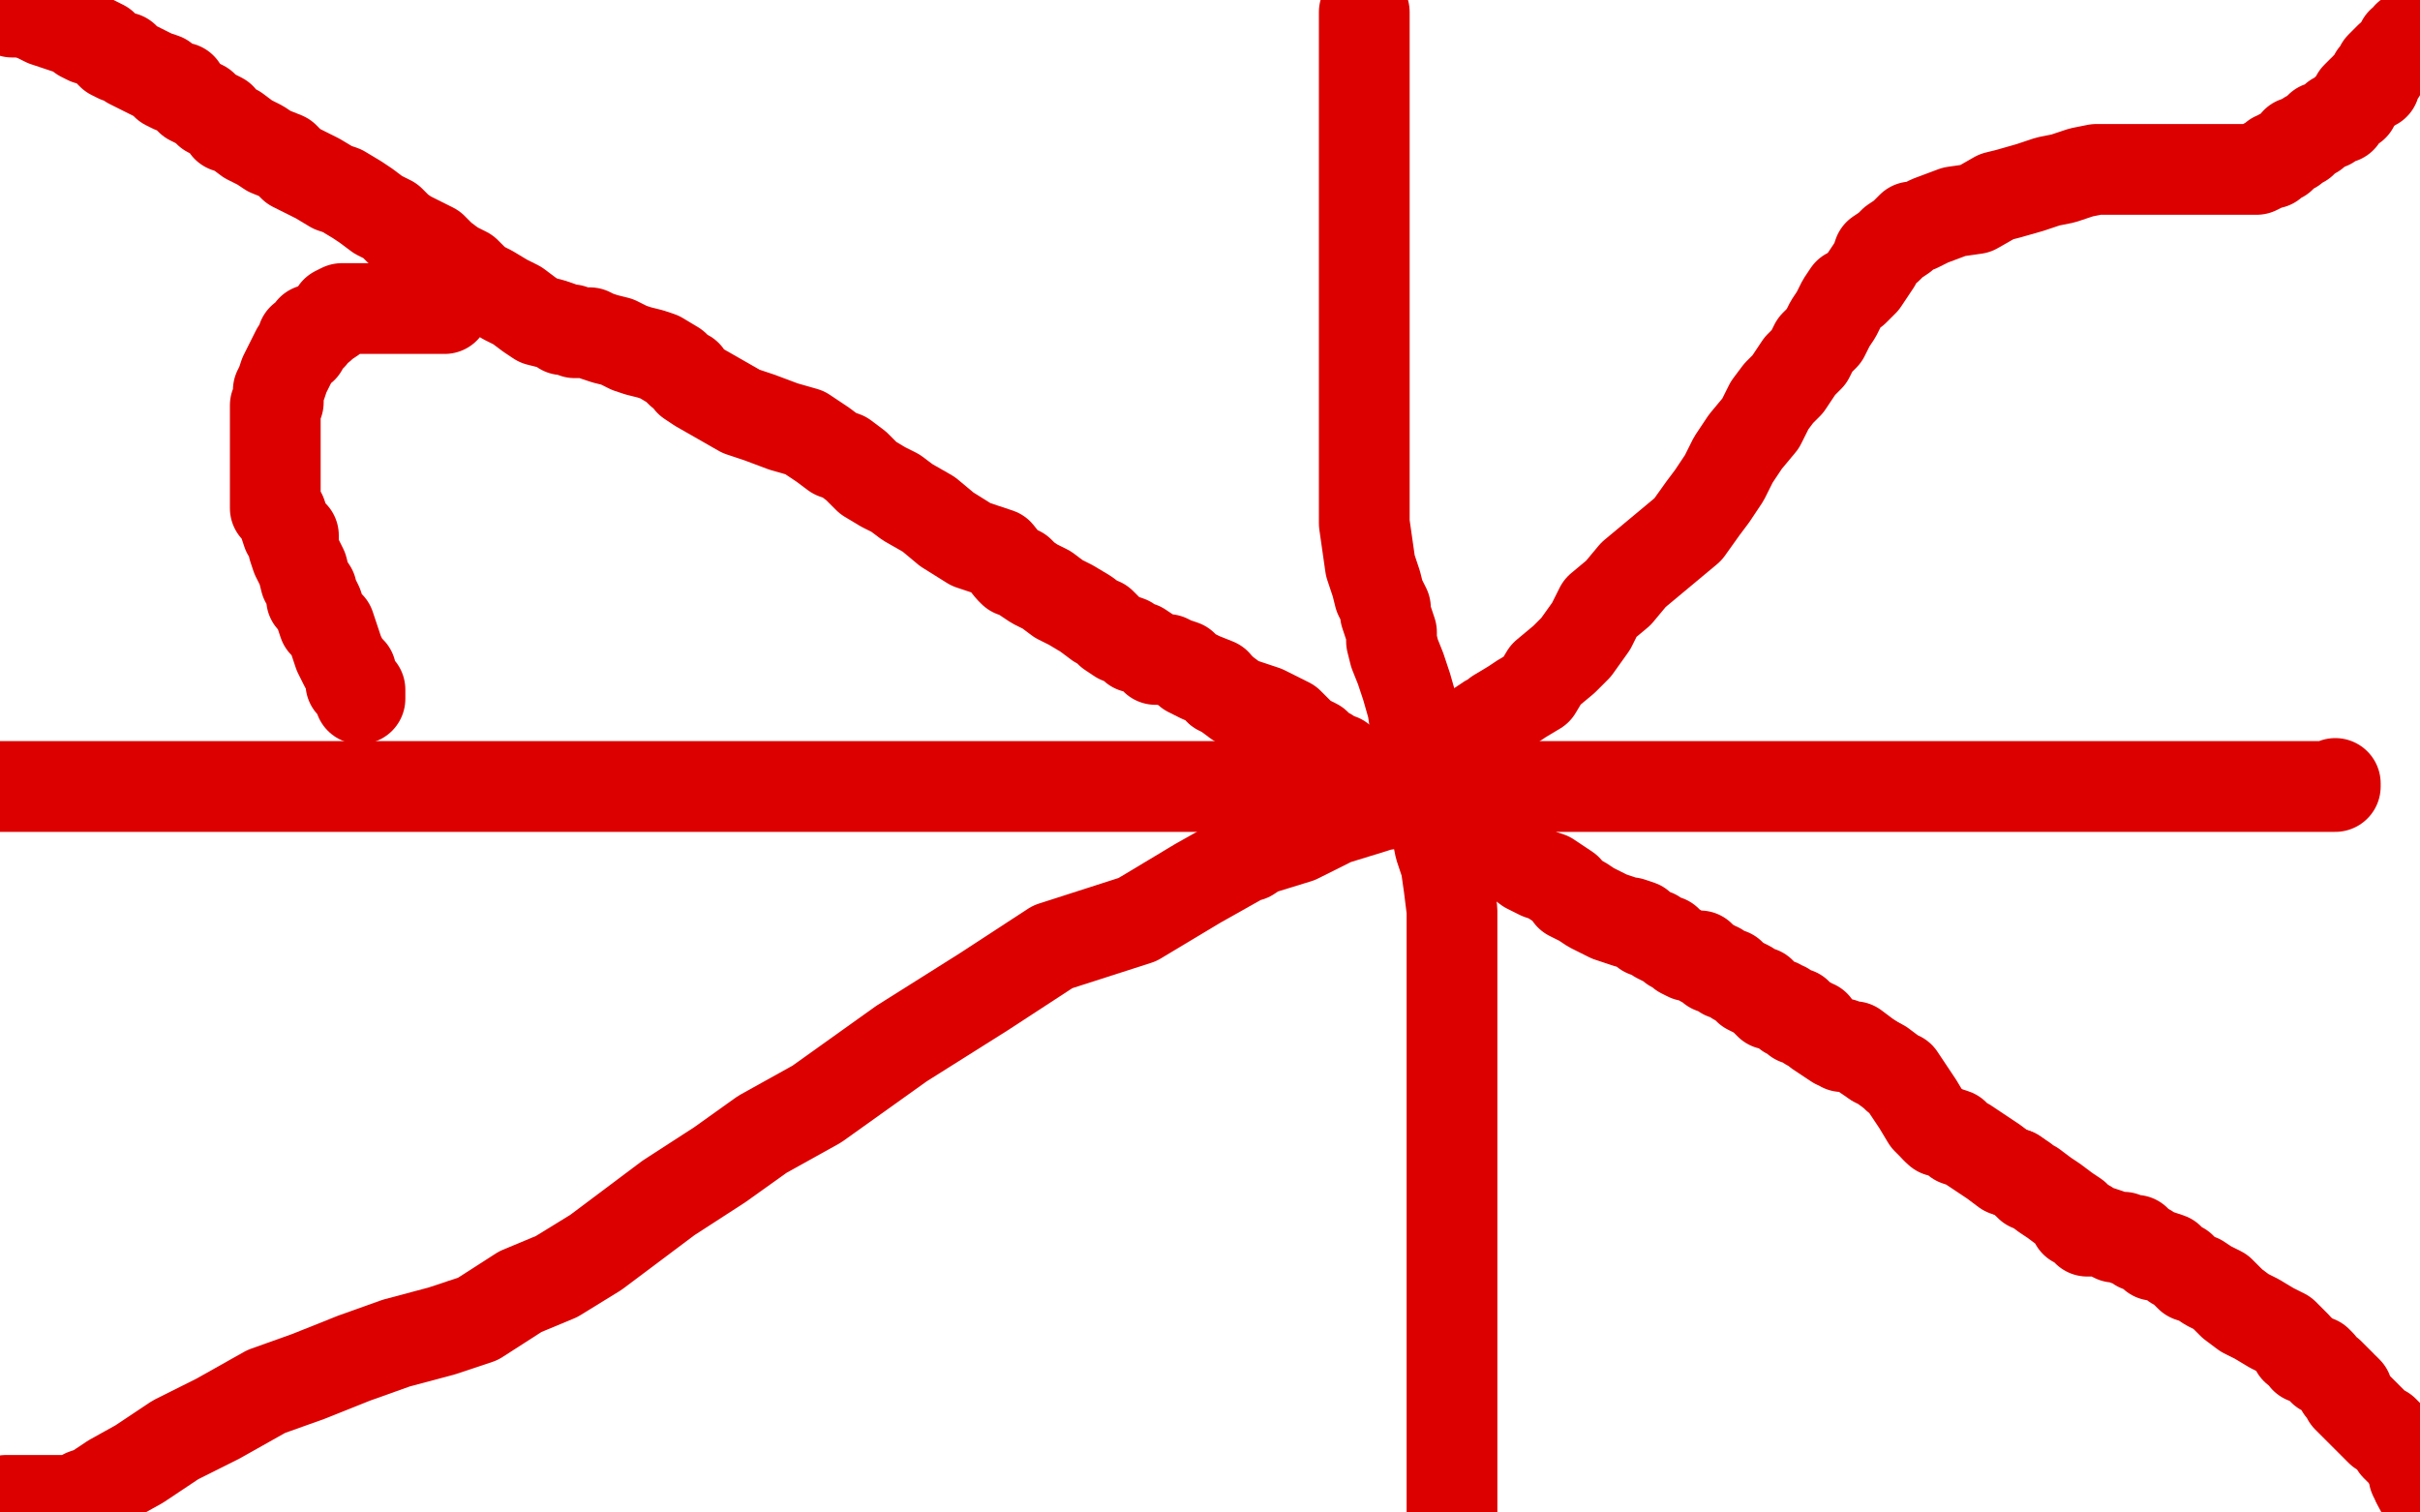
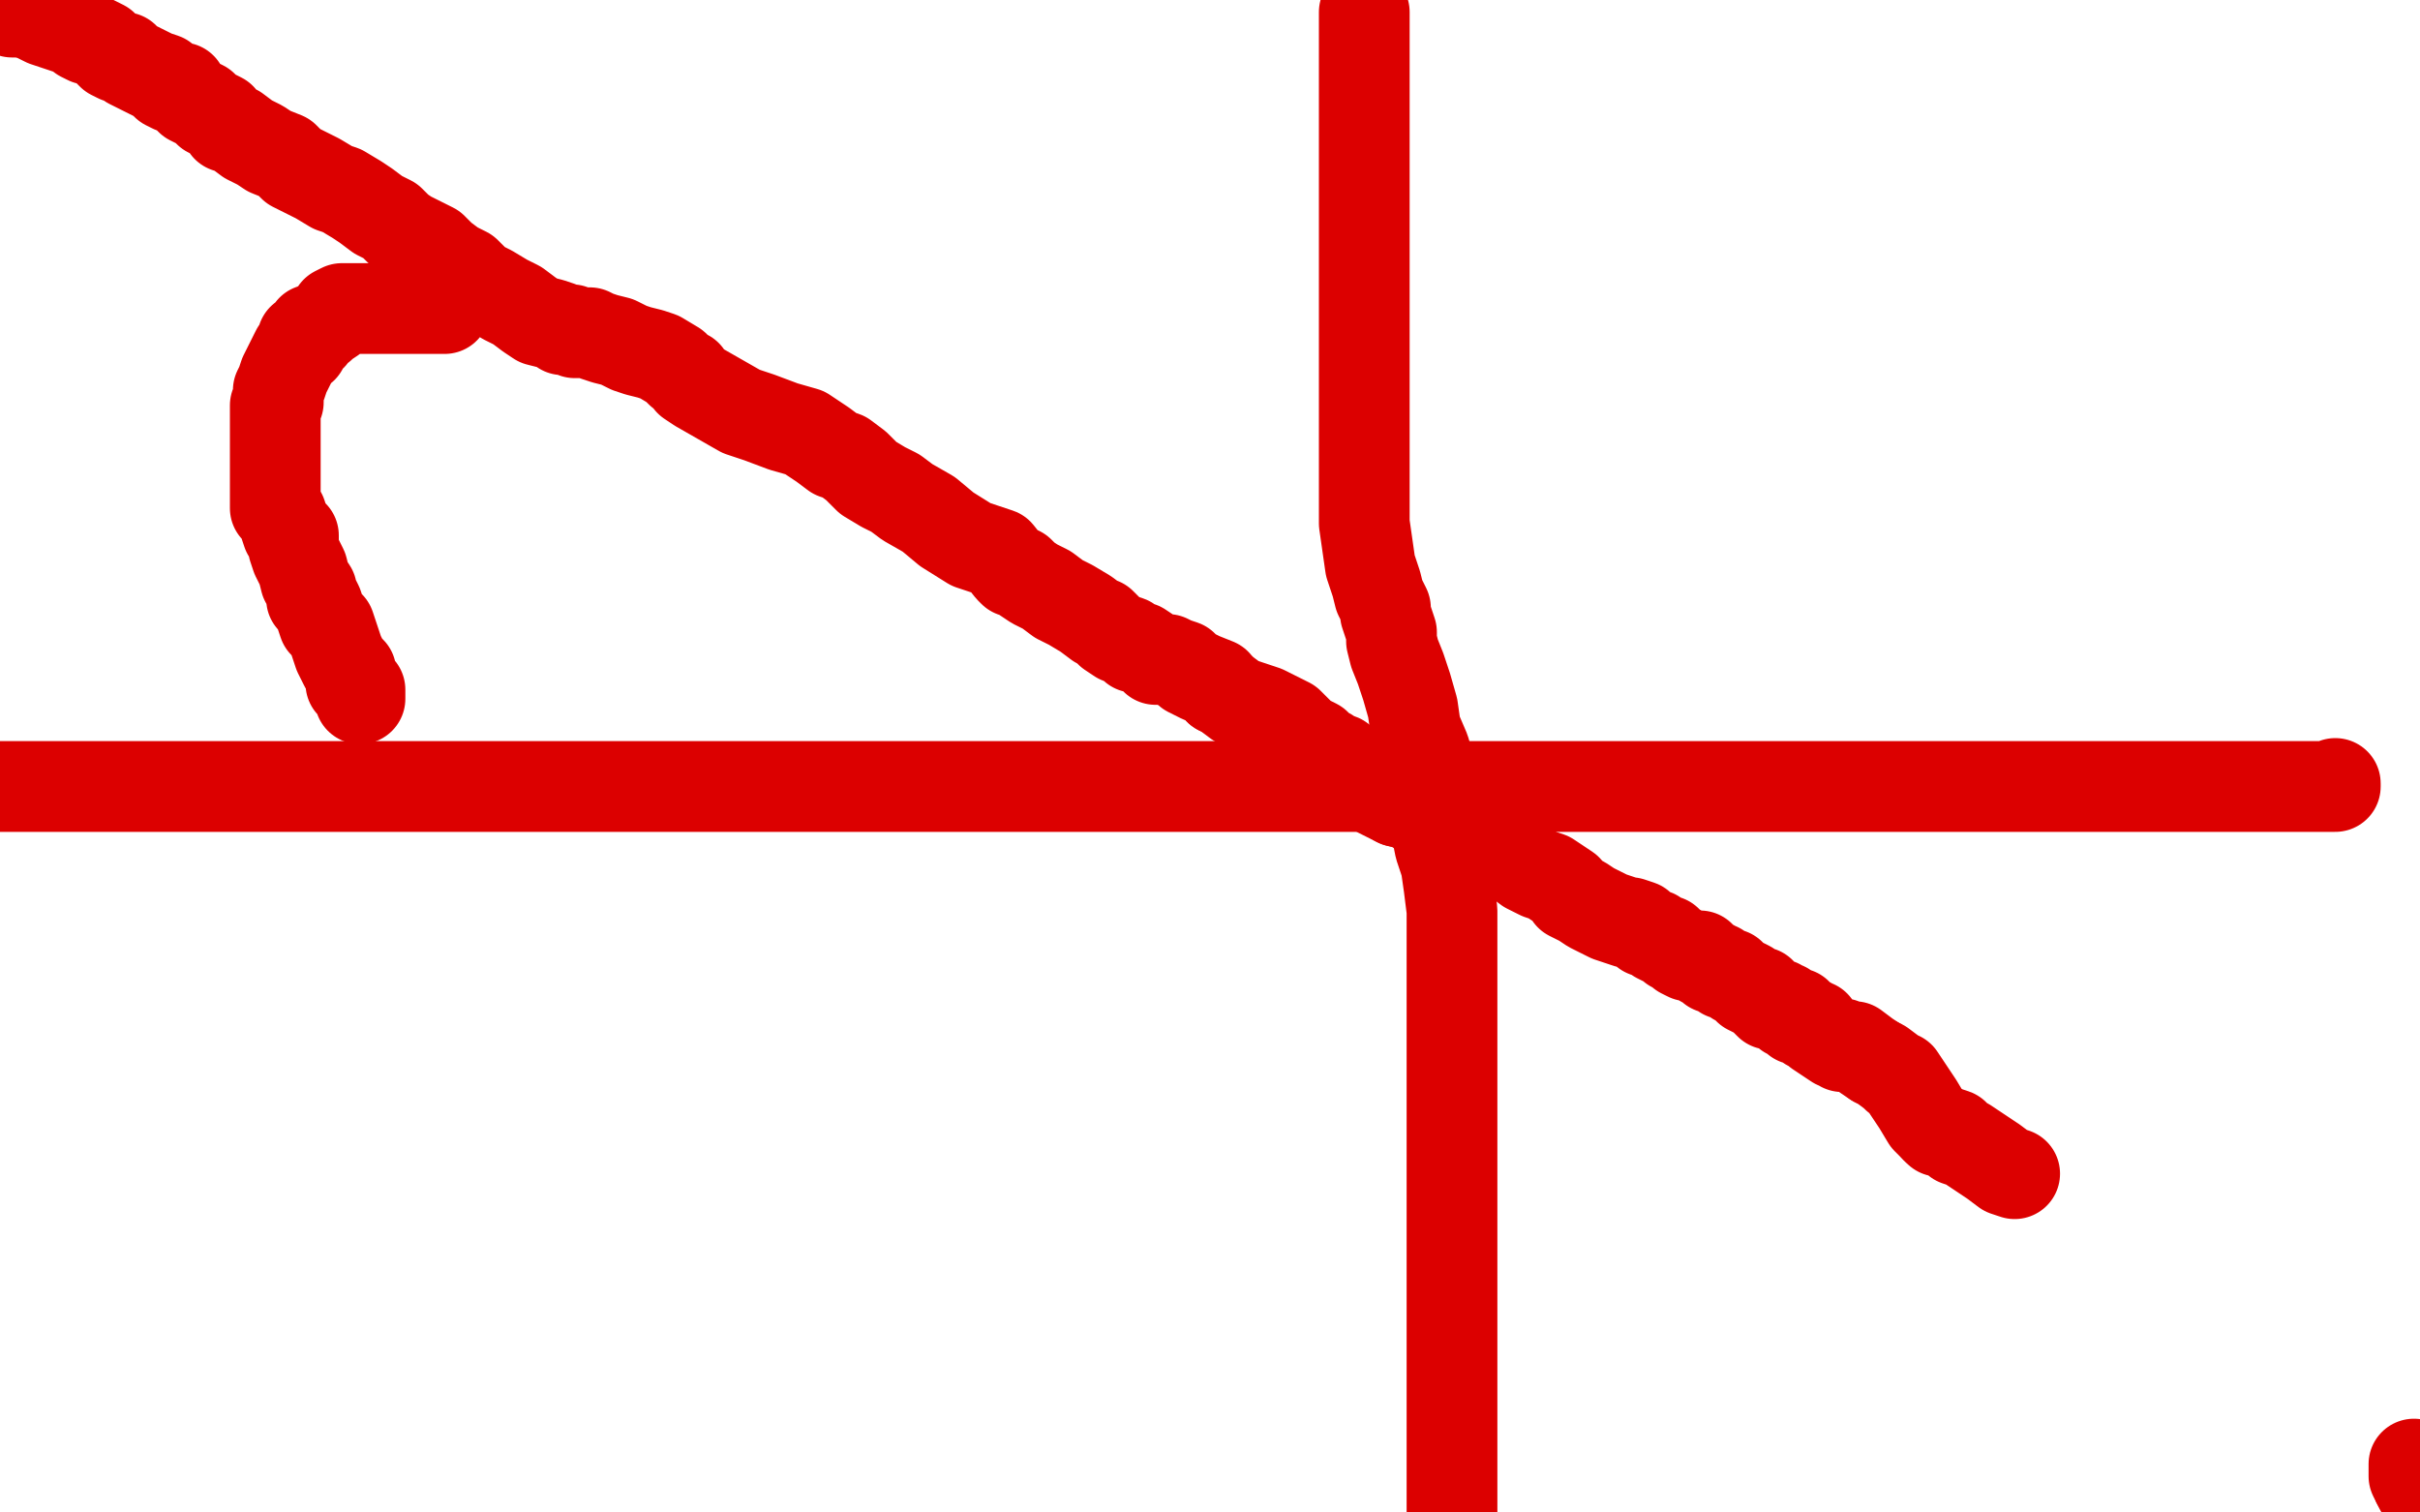
<svg xmlns="http://www.w3.org/2000/svg" width="800" height="500" version="1.1" style="stroke-antialiasing: false">
  <desc>This SVG has been created on https://colorillo.com/</desc>
  <rect x="0" y="0" width="800" height="500" style="fill: rgb(255,255,255); stroke-width:0" />
  <polyline points="0,3 1,3 1,3 2,3 2,3 4,4 4,4 6,4 6,4 7,4 7,4 11,5 11,5 15,7 18,8 21,9 24,10 26,11 27,12 29,13 30,13 32,14 34,15 35,16 37,18 39,19 41,19 43,21 45,22 49,24 51,25 54,26 55,28 57,29 58,29 60,29 61,31 63,33 65,34 67,35 69,37 73,39 75,42 78,43 82,46 86,48 89,50 94,52 97,55 101,57 105,59 110,62 113,63 118,66 121,68 125,71 129,73 132,76 135,78 139,80 143,82 146,85 150,88 154,90 158,94 162,96 167,99 171,101 175,104 178,106 182,107 185,108 186,109 188,109 189,109 190,110 192,110 195,110 197,111 200,112 204,113 208,115 211,116 215,117 218,118 223,121 225,123 227,124 228,126 231,128 238,132 245,136 248,137 251,138 259,141 266,143 272,147 276,150 279,151 283,154 287,158 292,161 296,163 300,166 307,170 313,175 321,180 330,183 334,188 335,189 336,189 337,189 339,191 342,193 346,195 350,198 354,200 359,203 363,206 364,206 367,209 370,211 373,212 375,214 377,214 380,216 382,218 383,218 386,218 388,219 391,220 393,222 397,224 402,226 403,228" style="fill: none; stroke: #dc0000; stroke-width: 30; stroke-linejoin: round; stroke-linecap: round; stroke-antialiasing: false; stroke-antialias: 0; opacity: 1.0" />
  <polyline points="403,228 405,229 409,232 415,234 418,235 422,237 426,239 429,242 431,244 435,246 437,248 439,249 440,250 443,251 447,254 450,256 454,259 456,260 456,262 462,265" style="fill: none; stroke: #dc0000; stroke-width: 30; stroke-linejoin: round; stroke-linecap: round; stroke-antialiasing: false; stroke-antialias: 0; opacity: 1.0" />
  <polyline points="462,265 466,266 471,269 476,272 478,272 481,273 484,274 485,275 486,277 487,277 489,278 492,280 494,281 498,283 501,284 505,287 507,288 509,289 512,290 515,292 518,294 519,296 521,297 523,298 526,300 528,301 532,303 535,304 538,305 539,305 542,306 544,308 547,309 548,310 550,311 551,311 552,312 553,313 555,314 556,315 558,316 560,316 562,316 563,318 564,318 566,319 566,320 568,320 569,321 570,322 571,322 572,322 573,323 574,324 576,325 578,326 578,327 580,328 581,328 582,328 582,329 583,330 584,331 585,332 586,332 587,332 588,332 588,333 589,333 590,333 590,334 591,335 592,335 593,335 594,335 594,336 594,337 595,337 596,337 597,338 598,338 598,339 599,339 600,339 601,341 604,343 607,345 608,345 607,345 609,345 609,346 610,346 613,346 617,349 620,351" style="fill: none; stroke: #dc0000; stroke-width: 30; stroke-linejoin: round; stroke-linecap: round; stroke-antialiasing: false; stroke-antialias: 0; opacity: 1.0" />
  <polyline points="640,373 641,374 643,374 646,375 647,377 650,378 653,380 656,382 659,384 663,387 666,388" style="fill: none; stroke: #dc0000; stroke-width: 30; stroke-linejoin: round; stroke-linecap: round; stroke-antialiasing: false; stroke-antialias: 0; opacity: 1.0" />
  <polyline points="620,351 622,352 626,355 627,356 628,356 630,359 634,365 637,370 640,373" style="fill: none; stroke: #dc0000; stroke-width: 30; stroke-linejoin: round; stroke-linecap: round; stroke-antialiasing: false; stroke-antialias: 0; opacity: 1.0" />
-   <polyline points="666,388 669,390 670,391 671,392 672,392 676,395 679,397 683,400 686,402 686,403 686,404 690,405 690,406 690,407 692,407 694,407 697,408 699,409 701,409 702,409 703,410 704,410 705,410 706,410 707,412 710,413 712,415 714,415 717,416 719,418 721,419 722,420 724,422 727,423 730,425 734,427 738,431 742,434 746,436 751,439 755,441 757,443 759,445 759,446 761,447 762,448 762,449 763,449 765,450 766,450 767,451 768,453 770,454 772,456 774,458 774,459 775,459 776,460 776,461 776,462 777,463 778,464 779,465 781,467 782,468 784,470 786,472 787,473 788,473 791,476 792,478 794,480 795,481 798,484" style="fill: none; stroke: #dc0000; stroke-width: 30; stroke-linejoin: round; stroke-linecap: round; stroke-antialiasing: false; stroke-antialias: 0; opacity: 1.0" />
  <polyline points="799,490 800,492 801,492 801,493 802,494 803,495 804,495 804,496" style="fill: none; stroke: #dc0000; stroke-width: 30; stroke-linejoin: round; stroke-linecap: round; stroke-antialiasing: false; stroke-antialias: 0; opacity: 1.0" />
  <polyline points="798,484 798,485 798,486 798,487 798,488 799,489 799,490" style="fill: none; stroke: #dc0000; stroke-width: 30; stroke-linejoin: round; stroke-linecap: round; stroke-antialiasing: false; stroke-antialias: 0; opacity: 1.0" />
  <circle cx="804.5" cy="496.5" r="15" style="fill: #dc0000; stroke-antialiasing: false; stroke-antialias: 0; opacity: 1.0" />
-   <polyline points="2,496 3,496 3,496 6,496 6,496 10,496 10,496 15,496 15,496 19,496 19,496 21,496 21,496 24,496 24,496 26,496 26,496 28,494 28,494 31,493 31,493 37,489 46,484 58,476 72,469 88,460 102,455 117,449 131,444 146,440 158,436 172,427 184,422 197,414 209,405 221,396 238,385 252,375 270,365 298,345 325,328 348,313 376,304 396,292 412,283 413,283 416,281 429,277 441,271 454,267 457,266 458,266 458,265 458,264 460,264 463,261 467,259 470,256 474,252 477,250 481,246 484,244 489,240 492,238 493,238 495,236 500,233 503,231 508,228 511,223 517,218 521,214 526,207 529,201 535,196 540,190 546,185 552,180 558,175 563,168 566,164 570,158 573,152 577,146 582,140 585,134 588,130 591,127 595,121 598,118 600,114 603,111 605,107 607,104 609,100 611,97 613,96 616,93 618,90 620,87 621,84 624,82 626,80 629,78 630,77 631,76 632,75 634,75 638,73 646,70 653,69 660,65 664,64 671,62 677,60 682,59 688,57 693,56 698,56 707,56 713,56 722,56 730,56 737,56 741,56 746,56 748,55 749,54 750,54 751,54 751,53 752,53 752,52 754,52 754,51 756,50 758,49 759,47 761,47 763,45 765,44 767,42 770,41 772,39 774,39 774,38 776,36 778,35 778,34 779,32 780,31 781,30 782,30 782,29 783,28 784,28 785,28 785,27 785,26 785,25 786,25 787,24 787,22 789,20 790,19 791,19 792,17 793,16 794,16 794,15 794,14 795,14 796,13 796,12 798,11 799,11" style="fill: none; stroke: #dc0000; stroke-width: 30; stroke-linejoin: round; stroke-linecap: round; stroke-antialiasing: false; stroke-antialias: 0; opacity: 1.0" />
  <polyline points="451,4 451,5 451,5 451,6 451,6 451,9 451,9 451,12 451,12 451,14 451,14 451,18 451,18 451,22 451,22 451,27 451,27 451,34 451,34 451,40 451,40 451,50 451,57 451,64 451,71 451,79 451,89 451,98 451,108 451,118 451,128 451,138 451,146 451,156 451,163 451,173 452,180 453,187 455,193 456,197 458,201 458,203 459,206 460,209 460,212 461,216 463,221 465,227 467,234 468,241 471,248 473,255 474,262 475,268 475,275 476,280 478,286 479,293 480,301 480,310 480,316 480,323 480,330 480,338 480,345 480,354 480,359 480,365 480,374 480,381 480,389 480,397 480,404 480,411 480,418 480,423 480,430 480,435 480,442 480,447 480,452 480,457 480,462 480,467 480,471 480,476 480,481 480,485 480,489 480,493 480,496 480,500 480,502 480,504" style="fill: none; stroke: #dc0000; stroke-width: 30; stroke-linejoin: round; stroke-linecap: round; stroke-antialiasing: false; stroke-antialias: 0; opacity: 1.0" />
  <polyline points="0,260 1,260 1,260 3,260 3,260 7,260 7,260 15,260 15,260 25,260 25,260 33,260 33,260 37,260 37,260 49,260 49,260 65,260 65,260 83,260 83,260 101,260 115,260 131,260 148,260 164,260 179,260 194,260 209,260 224,260 237,260 252,260 267,260 282,260 295,260 309,260 322,260 333,260 345,260 357,260 368,260 380,260 390,260 399,260 409,260 417,260 427,260 435,260 445,260 455,260 467,260 477,260 486,260 497,260 507,260 519,260 532,260 544,260 554,260 564,260 572,260 581,260 587,260 598,260 604,260 611,260 615,260 621,260 626,260 631,260 637,260 642,260 646,260 652,260 656,260 659,260 662,260 666,260 668,260 671,260 674,260 678,260 679,260 680,260 682,260 686,260 692,260 699,260 704,260 709,260 714,260 718,260 722,260 725,260 729,260 733,260 737,260 740,260 744,260 748,260 751,260 754,260 758,260 762,260 764,260 767,260 769,260 770,260 771,260 772,260 772,259" style="fill: none; stroke: #dc0000; stroke-width: 30; stroke-linejoin: round; stroke-linecap: round; stroke-antialiasing: false; stroke-antialias: 0; opacity: 1.0" />
  <polyline points="147,102 145,102 145,102 144,102 144,102 141,102 141,102 138,102 138,102 136,102 136,102 132,102 132,102 129,102 129,102 126,102 126,102 123,102 123,102 120,102 120,102 117,102 117,102 114,102 113,102 111,103 110,105 107,107 106,108 103,109 103,111 100,112 100,115 98,116 97,118 96,120 95,122 94,124 93,127 92,129 92,131 92,133 91,134 91,135 91,138 91,140 91,144 91,147 91,151 91,153 91,157 91,160 91,162 91,165 91,167 91,168 93,170 94,173 95,176 96,176 97,177 97,179 97,181 98,184 100,188 101,192 103,195 103,198 104,198 105,200 106,203 107,206 109,207 110,210 111,213 112,216 113,218 114,220 115,221 116,222 116,224 116,226 118,227 119,228 119,230 119,231" style="fill: none; stroke: #dc0000; stroke-width: 30; stroke-linejoin: round; stroke-linecap: round; stroke-antialiasing: false; stroke-antialias: 0; opacity: 1.0" />
</svg>